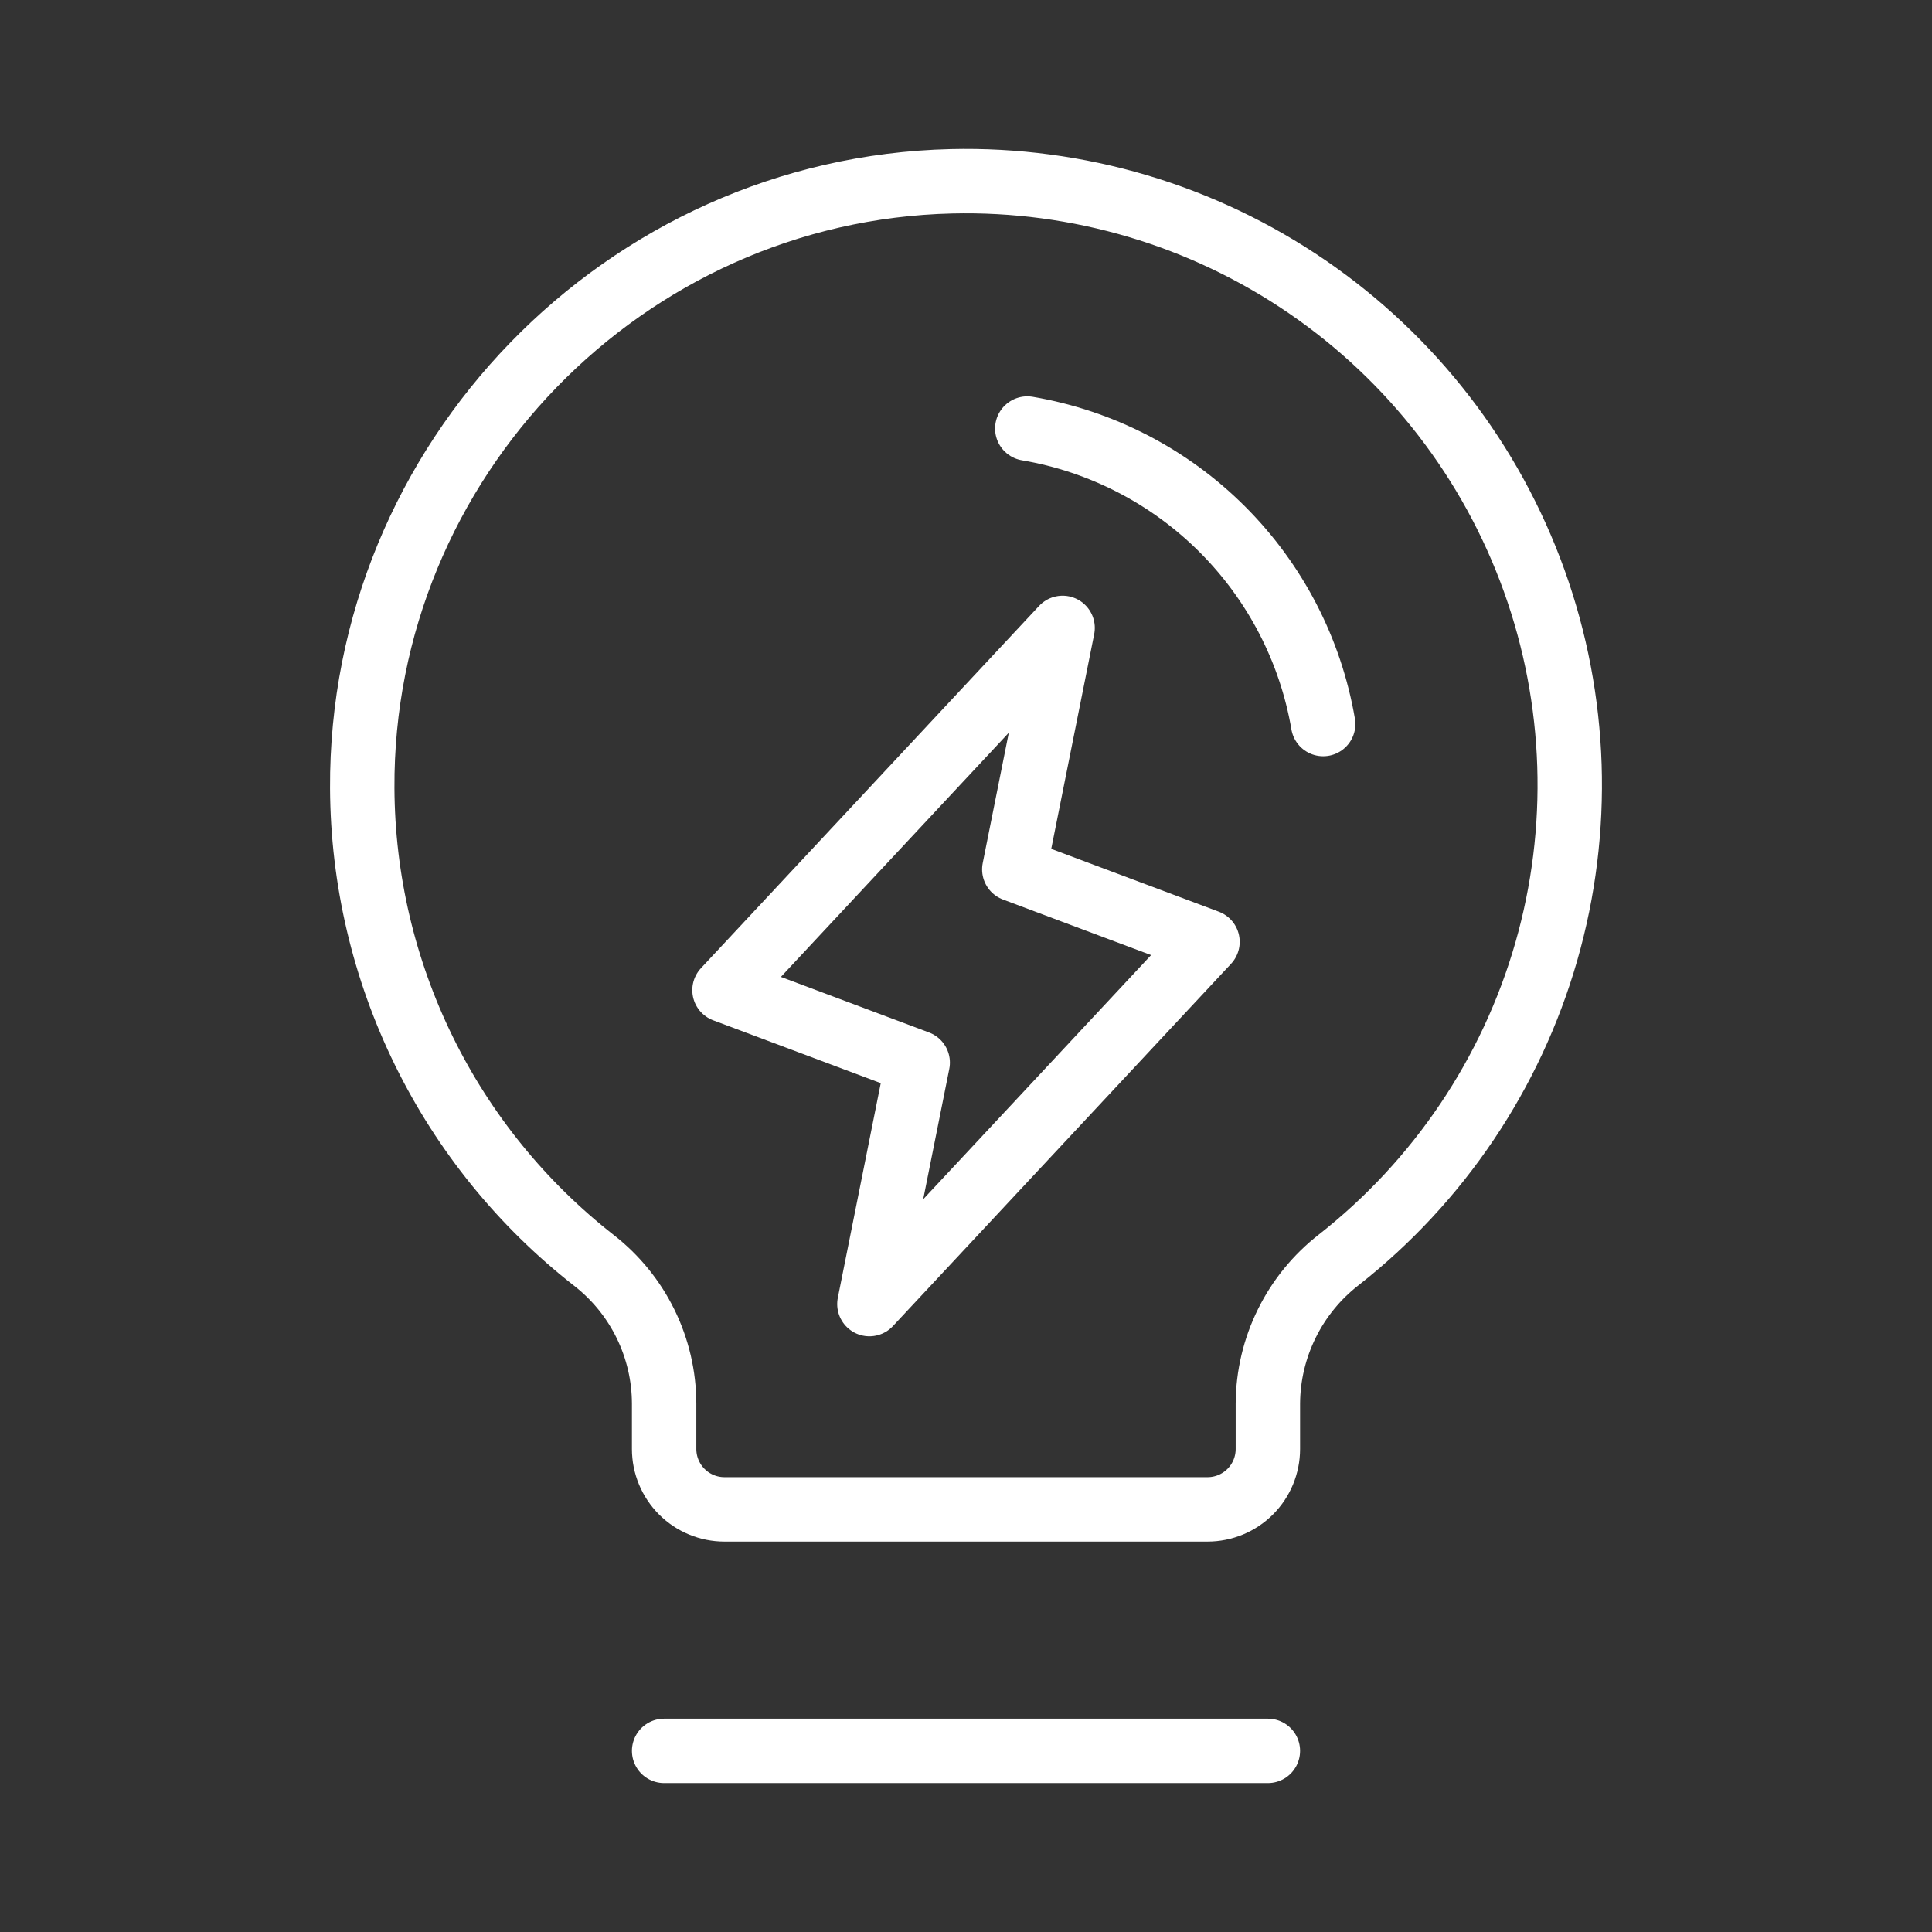
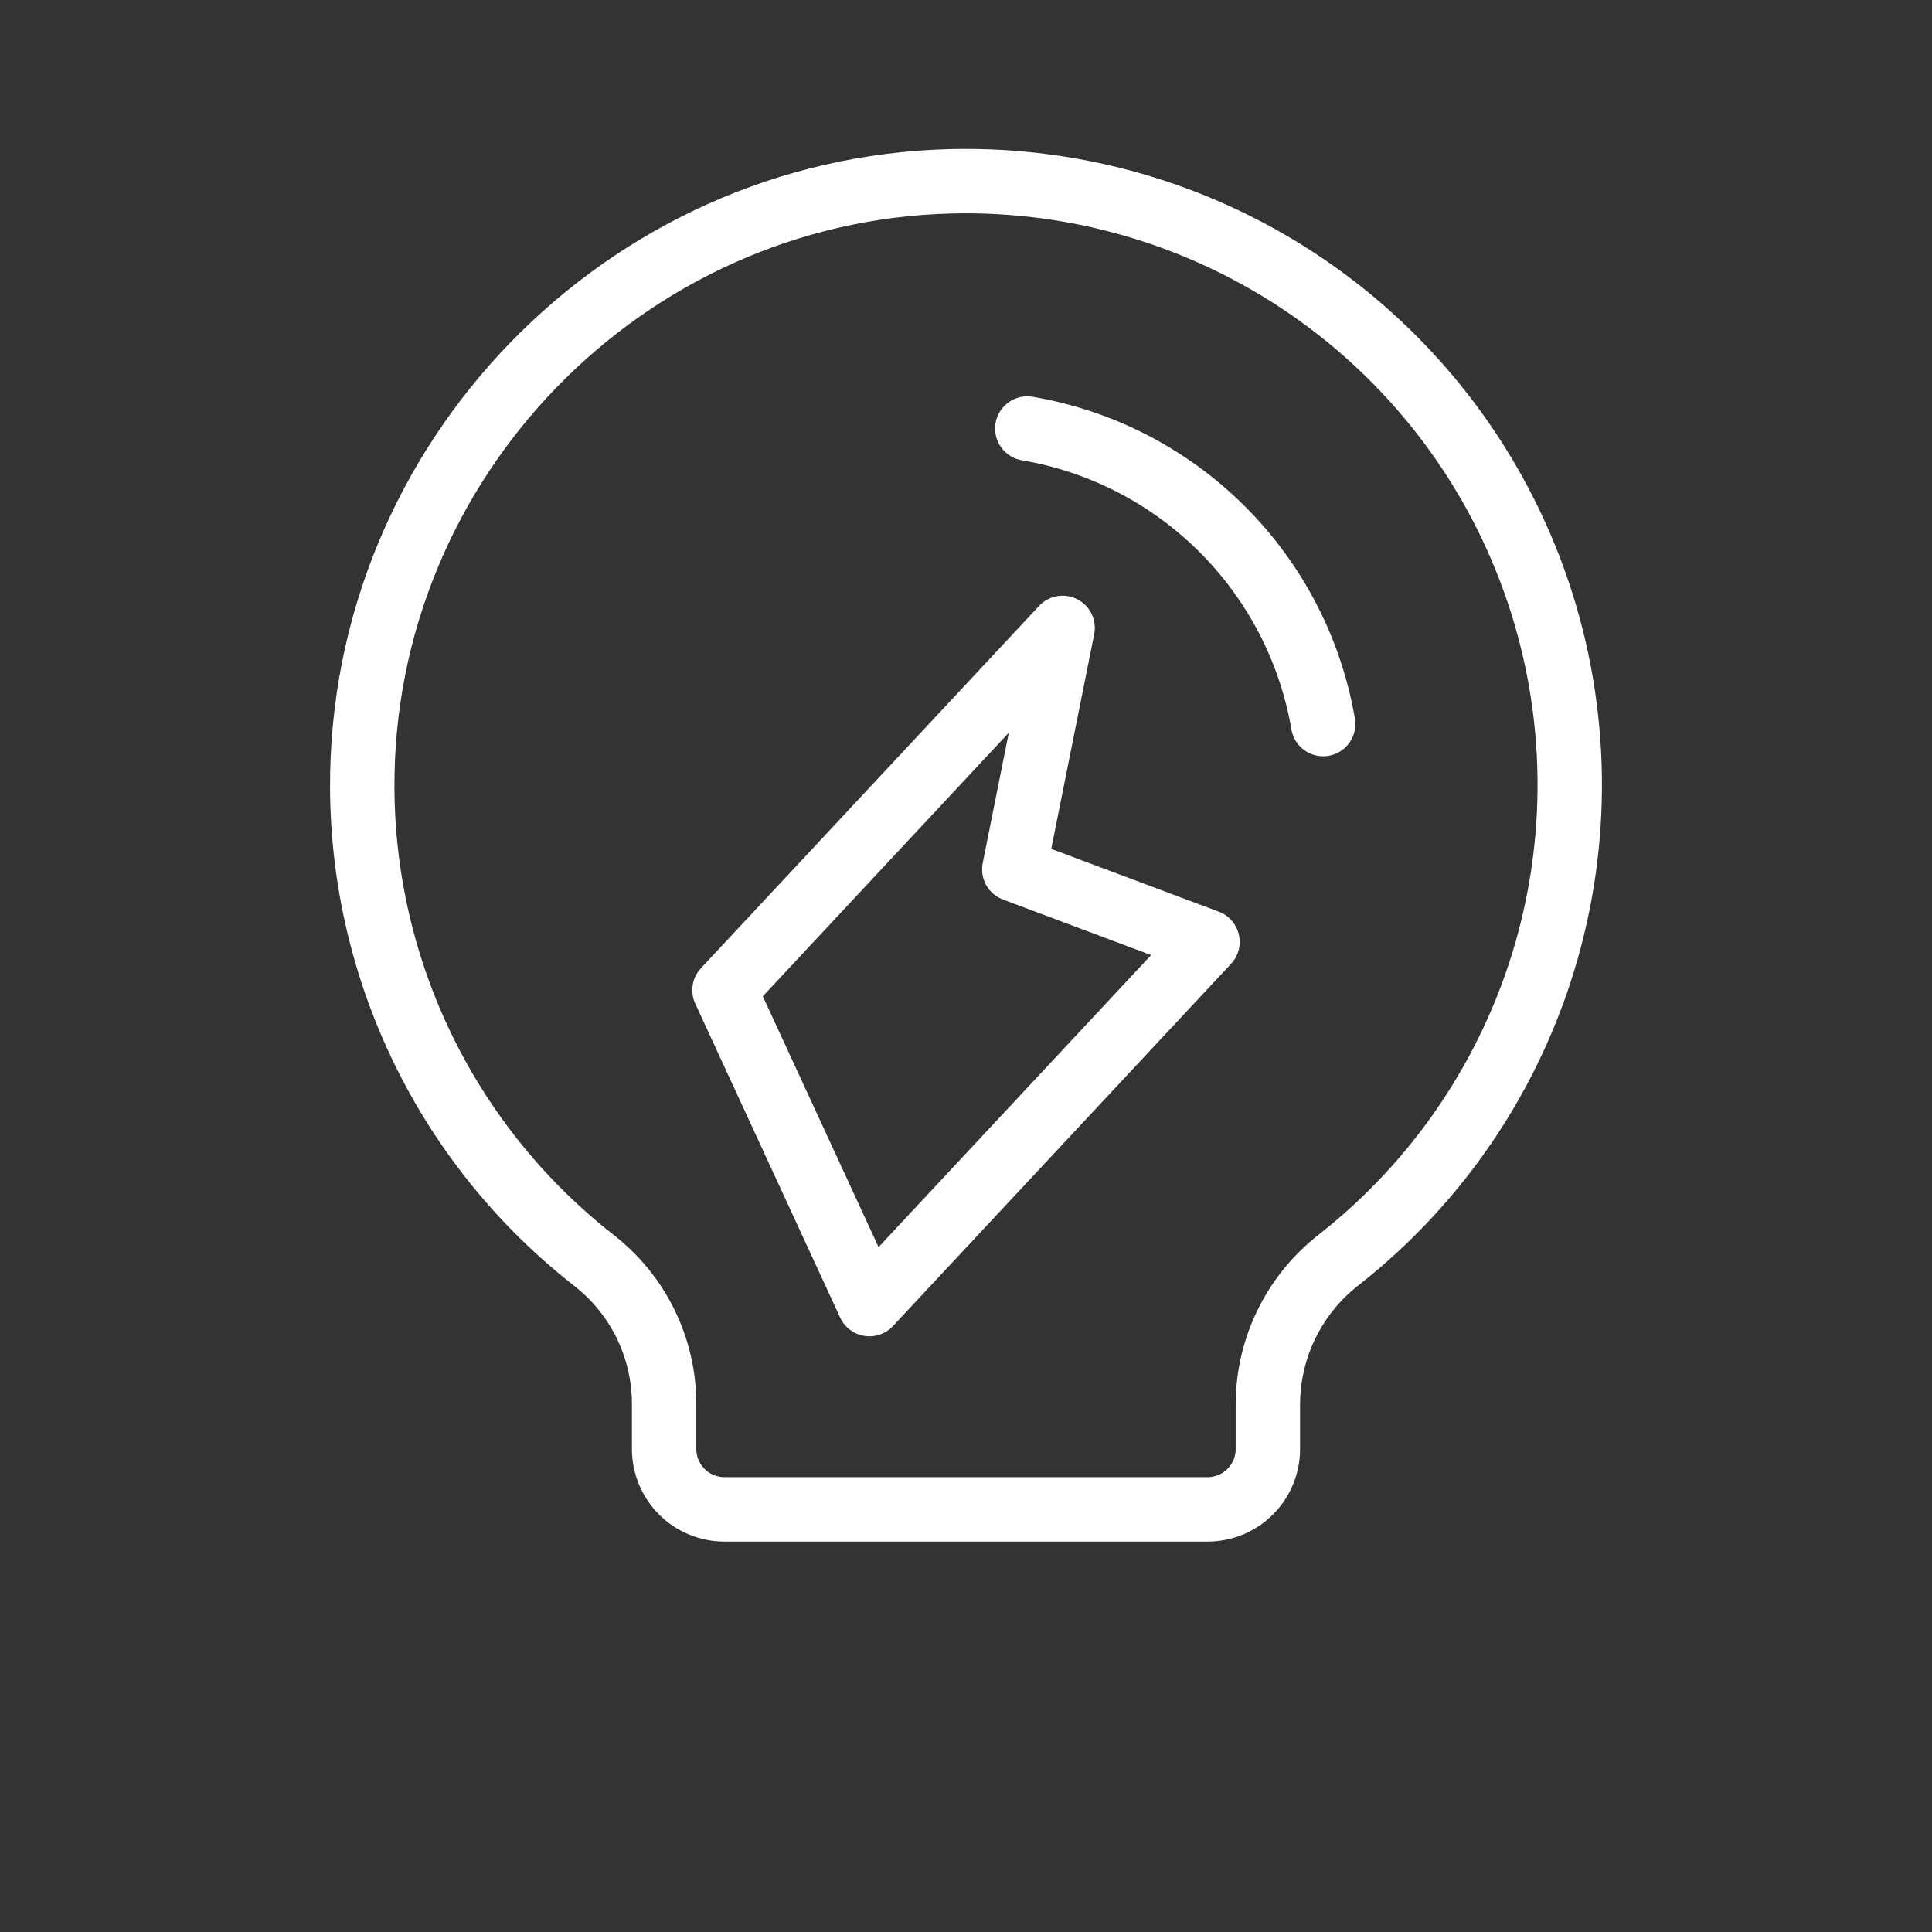
<svg xmlns="http://www.w3.org/2000/svg" width="60" height="60" viewBox="0 0 60 60" fill="none">
  <rect x="0" y="0" width="60" height="60" fill="#333333" stroke="none" />
-   <path d="M20.625 54.375H39.375" stroke="white" stroke-width="2" stroke-linecap="round" stroke-linejoin="round" />
  <path d="M18.446 39.143C16.217 37.402 14.411 35.178 13.165 32.639C11.918 30.099 11.264 27.31 11.25 24.481C11.194 14.318 19.387 5.87 29.548 5.63C33.485 5.536 37.352 6.683 40.601 8.91C43.849 11.136 46.314 14.329 47.646 18.036C48.977 21.742 49.108 25.773 48.02 29.558C46.931 33.343 44.678 36.689 41.581 39.122C40.899 39.651 40.346 40.327 39.964 41.101C39.581 41.875 39.38 42.725 39.375 43.588L39.375 45C39.375 45.497 39.178 45.974 38.826 46.326C38.474 46.678 37.997 46.875 37.5 46.875H22.5C22.003 46.875 21.526 46.678 21.174 46.326C20.823 45.974 20.625 45.497 20.625 45L20.625 43.587C20.623 42.729 20.425 41.883 20.048 41.114C19.671 40.344 19.123 39.67 18.446 39.143V39.143Z" stroke="white" stroke-width="2" stroke-linecap="round" stroke-linejoin="round" />
  <path d="M31.903 13.309C34.197 13.698 36.312 14.791 37.958 16.435C39.604 18.079 40.699 20.193 41.092 22.486" stroke="white" stroke-width="2" stroke-linecap="round" stroke-linejoin="round" />
-   <path d="M27 40.5L28.5 33L22.5 30.75L33 19.5L31.5 27L37.5 29.25L27 40.5Z" stroke="white" stroke-width="2" stroke-linecap="round" stroke-linejoin="round" />
+   <path d="M27 40.5L22.5 30.75L33 19.5L31.5 27L37.5 29.25L27 40.5Z" stroke="white" stroke-width="2" stroke-linecap="round" stroke-linejoin="round" />
</svg>